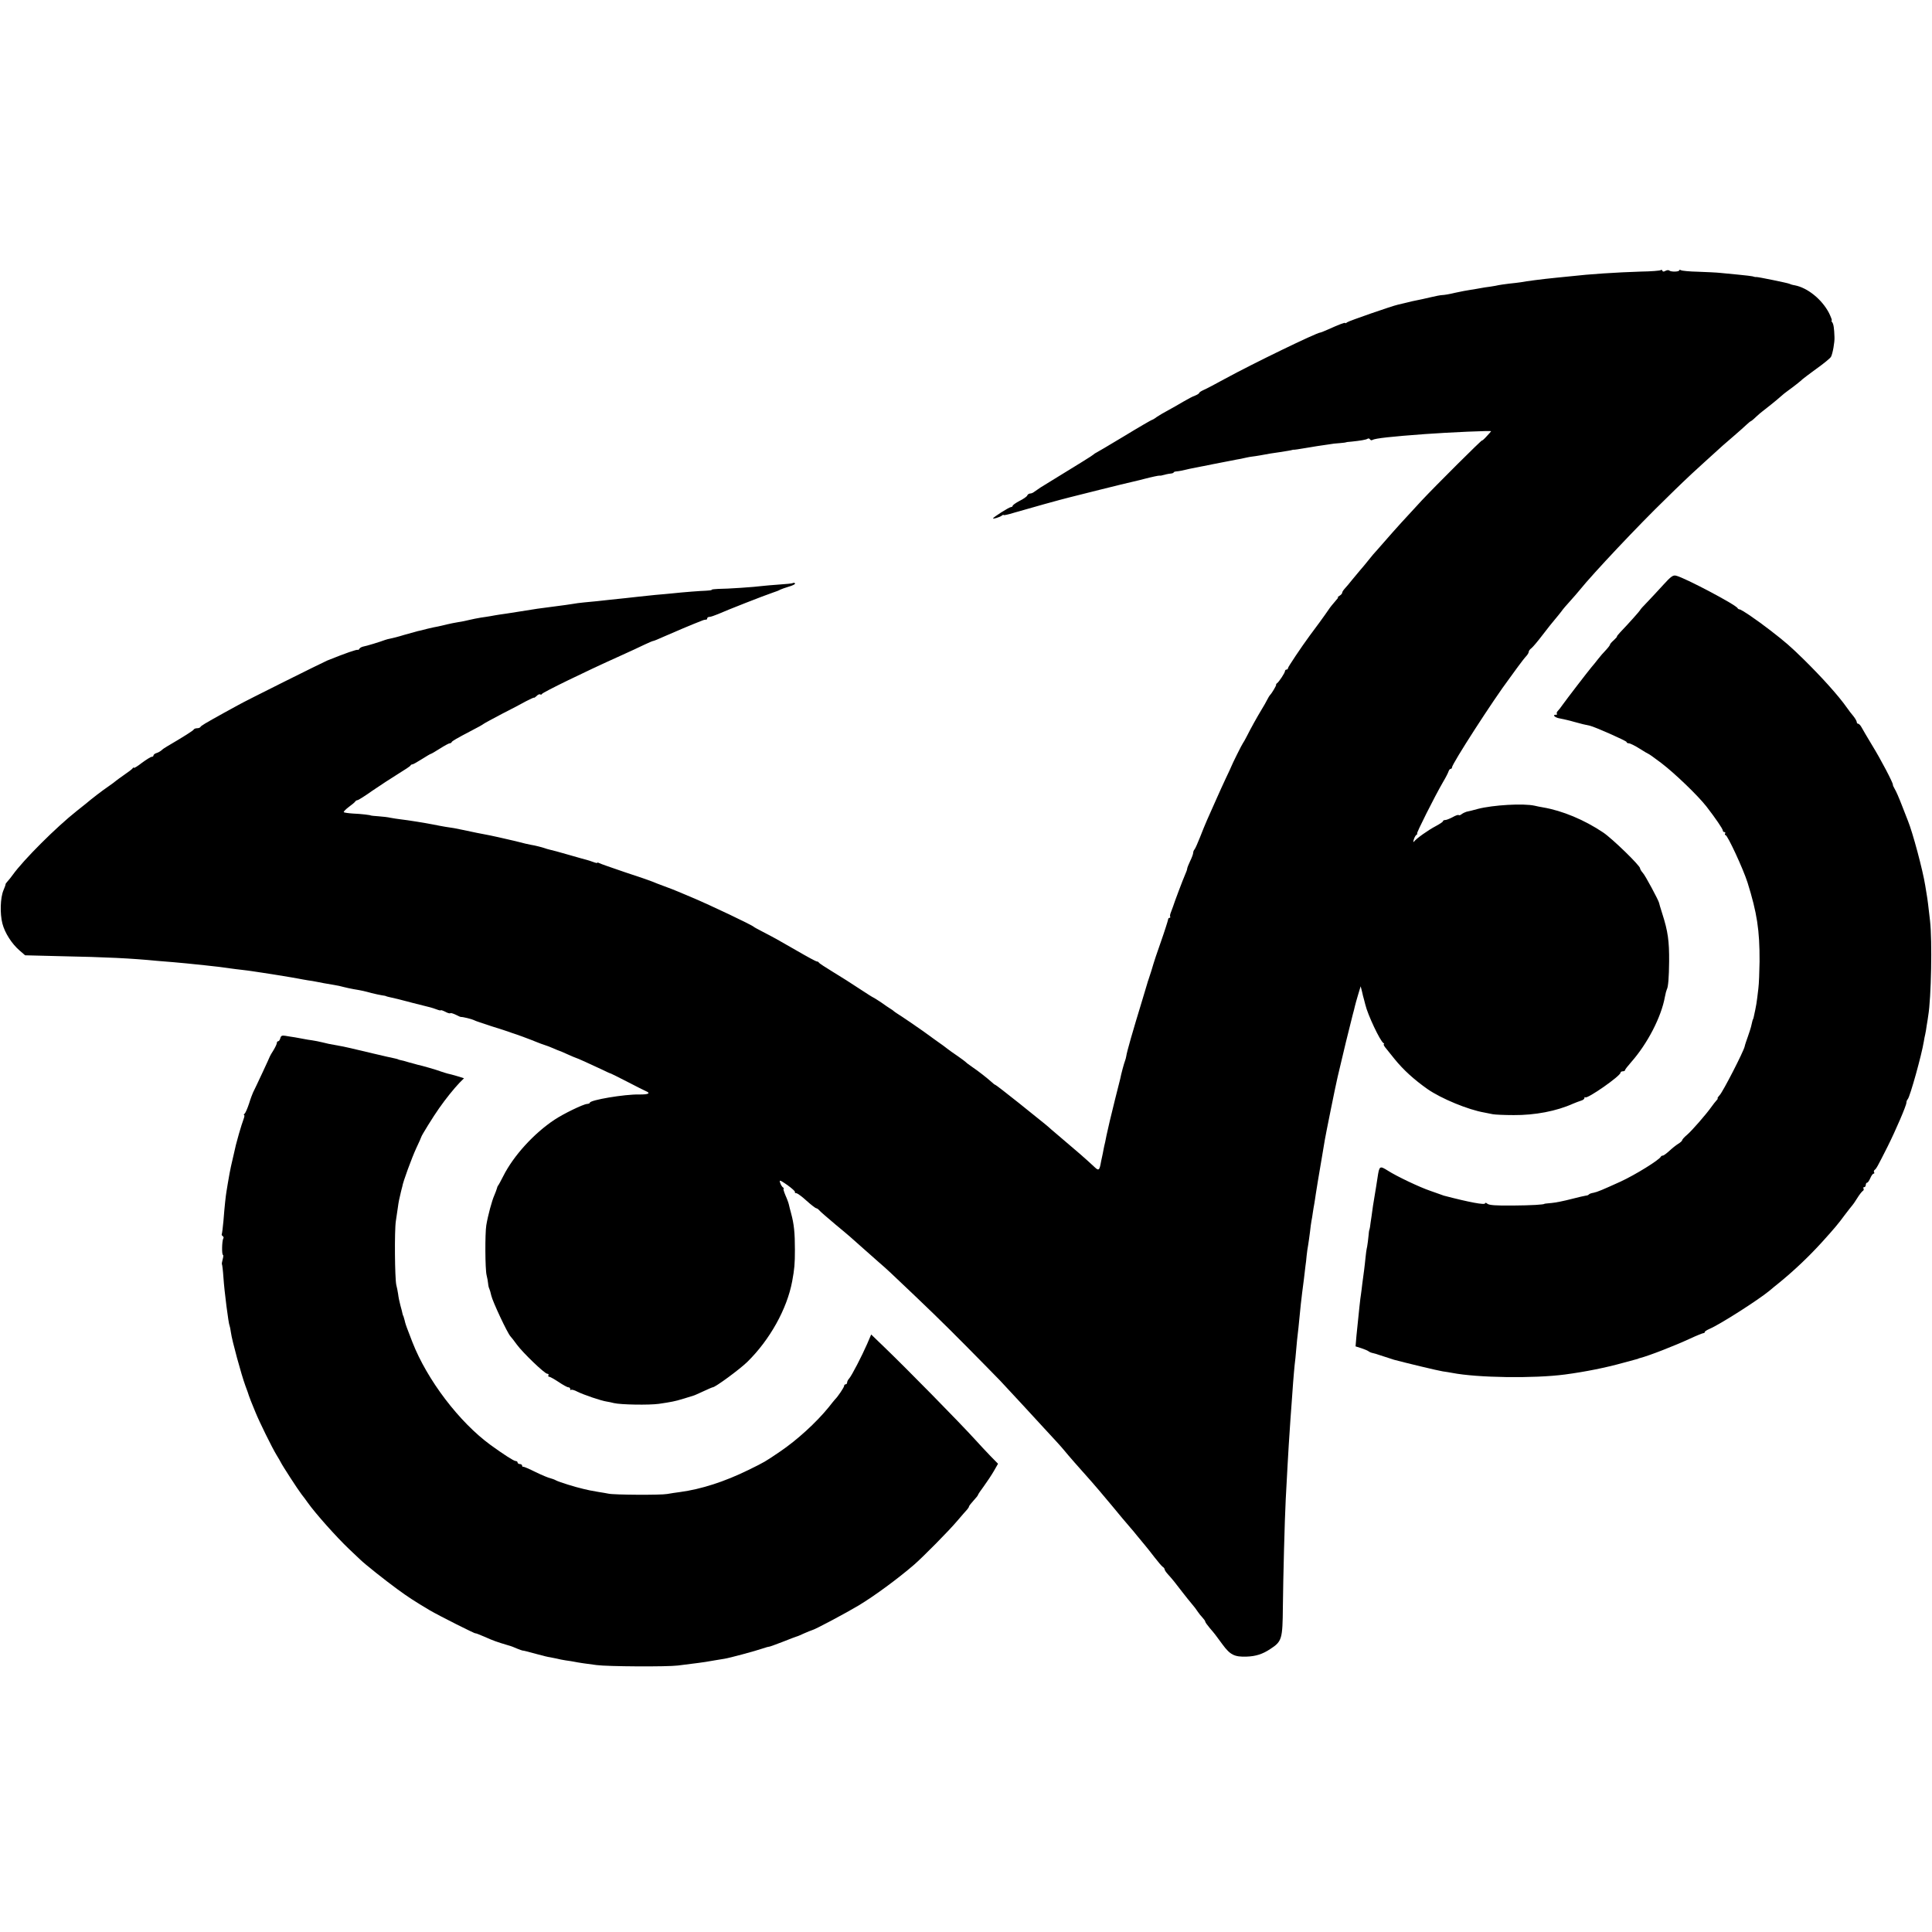
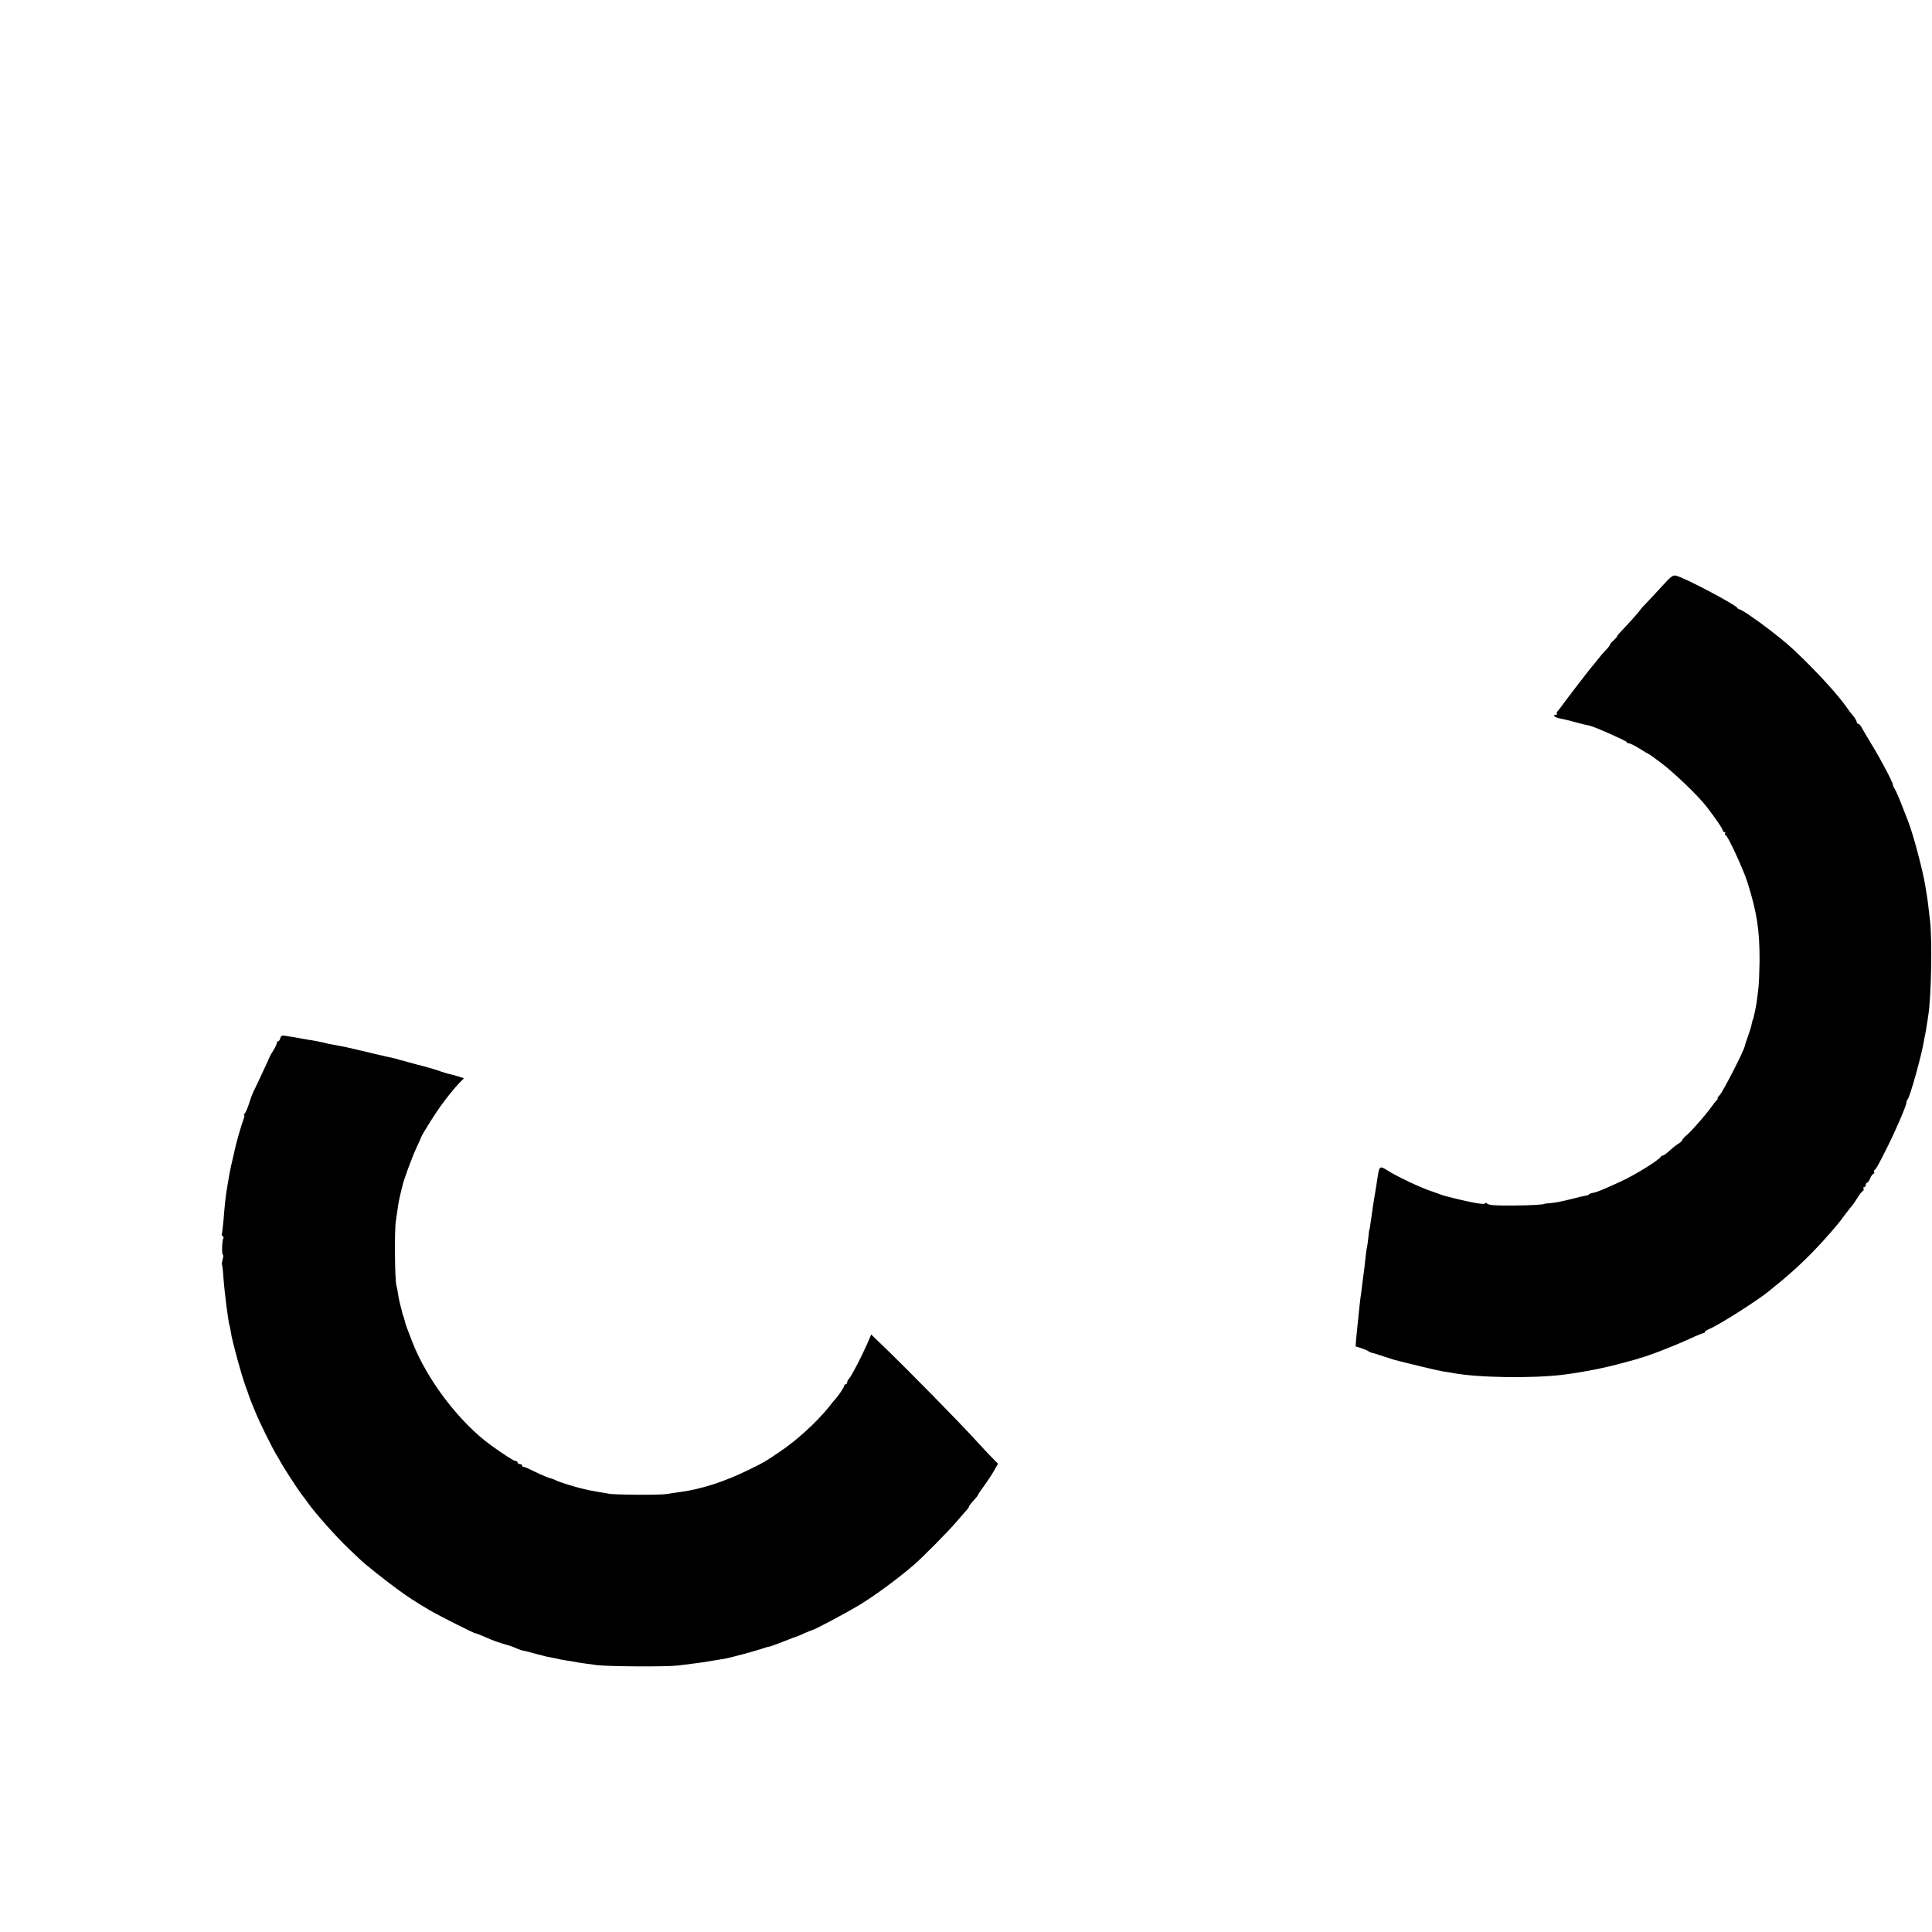
<svg xmlns="http://www.w3.org/2000/svg" version="1.0" width="1284pt" height="1284pt" viewBox="0 0 1284 1284" preserveAspectRatio="xMidYMid meet">
  <g transform="translate(0,1284) scale(0.1,-0.1)" fill="#000000" stroke="none">
-     <path d="M11038 11045 c-4 -4 -64 -9 -135 -10 -159 -5 -343 -17 -463 -31 -25 -2 -70 -7 -100 -10 -91 -9 -198 -23 -234 -30 -12 -2 -46 -6 -76 -9 -30 -4 -62 -8 -70 -10 -8 -2 -33 -7 -55 -10 -23 -3 -52 -7 -65 -10 -13 -3 -42 -7 -65 -11 -22 -3 -69 -12 -105 -20 -36 -9 -74 -15 -84 -15 -11 0 -47 -7 -80 -15 -34 -8 -74 -17 -91 -20 -16 -3 -48 -10 -70 -16 -22 -5 -47 -11 -55 -13 -37 -8 -326 -108 -337 -117 -7 -6 -13 -8 -13 -5 0 6 -39 -9 -117 -44 -23 -10 -44 -19 -48 -19 -23 0 -450 -207 -633 -307 -62 -34 -126 -68 -143 -75 -16 -7 -29 -16 -29 -19 0 -4 -12 -12 -27 -18 -16 -5 -50 -24 -78 -40 -27 -16 -72 -42 -100 -57 -27 -14 -62 -35 -77 -45 -14 -11 -28 -19 -31 -19 -3 0 -88 -49 -188 -110 -100 -60 -184 -110 -186 -110 -2 0 -9 -5 -16 -11 -10 -9 -75 -49 -352 -219 -16 -11 -35 -24 -42 -29 -7 -6 -19 -11 -27 -11 -7 0 -16 -6 -19 -13 -2 -7 -25 -23 -51 -36 -25 -13 -46 -28 -46 -33 0 -4 -5 -8 -11 -8 -12 0 -119 -68 -119 -75 0 -6 45 8 58 18 6 5 12 7 12 4 0 -3 30 3 68 15 95 28 318 90 372 103 8 2 96 24 195 49 99 25 203 50 230 56 28 7 57 13 65 16 58 15 101 24 107 23 5 -1 10 0 13 1 13 4 47 12 63 13 9 1 17 4 17 7 0 3 8 6 18 7 16 1 43 6 87 17 25 5 281 56 315 62 14 2 39 7 55 11 17 4 39 8 50 9 20 2 76 12 119 20 11 2 39 6 61 9 44 7 77 12 85 15 3 1 8 2 12 1 4 0 31 4 60 9 29 5 70 11 91 15 20 3 54 8 75 11 20 4 55 8 77 9 22 2 40 4 40 5 0 1 17 4 38 5 57 6 95 12 106 19 5 4 12 2 16 -4 4 -6 11 -8 16 -4 18 11 131 23 349 39 165 12 440 24 440 19 0 -1 -13 -16 -30 -34 -16 -18 -30 -30 -30 -27 0 7 -308 -300 -400 -398 -108 -116 -176 -191 -250 -276 -36 -41 -69 -79 -75 -85 -5 -6 -21 -25 -35 -43 -14 -17 -36 -45 -50 -60 -14 -16 -38 -46 -55 -66 -16 -21 -38 -46 -47 -56 -10 -11 -18 -23 -18 -29 0 -5 -8 -14 -17 -19 -10 -6 -15 -11 -11 -11 4 0 -5 -12 -19 -27 -14 -16 -33 -39 -42 -53 -9 -14 -38 -54 -64 -90 -27 -36 -55 -74 -63 -85 -58 -79 -144 -208 -144 -215 0 -6 -4 -10 -10 -10 -5 0 -10 -5 -10 -10 0 -11 -39 -71 -53 -81 -5 -3 -7 -8 -6 -10 3 -4 -30 -59 -41 -69 -3 -3 -11 -16 -18 -30 -7 -14 -22 -41 -34 -60 -35 -58 -76 -132 -100 -180 -13 -25 -25 -47 -28 -50 -5 -5 -72 -140 -75 -150 -1 -3 -17 -39 -37 -80 -19 -41 -45 -97 -57 -125 -36 -82 -48 -108 -69 -155 -11 -25 -32 -76 -47 -115 -15 -38 -31 -74 -36 -80 -5 -5 -9 -15 -9 -22 0 -8 -9 -33 -20 -55 -11 -23 -20 -46 -20 -51 0 -5 -6 -23 -14 -40 -13 -29 -73 -188 -80 -212 -2 -5 -8 -21 -13 -35 -6 -14 -9 -28 -6 -32 2 -5 0 -8 -5 -8 -5 0 -9 -6 -9 -12 -1 -7 -22 -74 -48 -148 -26 -74 -48 -139 -49 -145 -3 -13 -26 -85 -33 -105 -3 -8 -7 -20 -8 -25 -2 -6 -16 -55 -33 -110 -65 -213 -103 -345 -107 -375 -1 -8 -5 -22 -8 -30 -6 -14 -26 -88 -32 -120 -2 -8 -17 -69 -34 -135 -28 -112 -47 -193 -57 -240 -2 -11 -6 -31 -9 -45 -4 -14 -8 -36 -11 -50 -2 -14 -7 -36 -10 -50 -3 -14 -8 -36 -10 -49 -8 -39 -14 -42 -39 -18 -70 65 -112 101 -243 212 -13 11 -34 29 -47 40 -26 24 -18 17 -212 173 -84 67 -155 122 -158 122 -3 0 -14 8 -24 18 -30 27 -91 75 -130 101 -20 14 -38 27 -41 31 -3 3 -27 22 -55 41 -27 18 -56 39 -65 46 -8 7 -46 35 -85 62 -38 28 -74 54 -80 58 -13 10 -152 105 -174 118 -9 6 -18 12 -21 15 -3 3 -12 10 -21 15 -10 6 -38 25 -63 43 -26 17 -49 32 -51 32 -2 0 -44 26 -92 58 -48 32 -128 83 -178 113 -49 30 -91 57 -93 62 -2 4 -8 7 -13 7 -6 0 -65 32 -132 71 -135 78 -152 87 -229 127 -29 15 -55 29 -58 32 -11 12 -291 145 -410 195 -36 15 -78 33 -95 40 -16 7 -57 23 -90 35 -33 12 -69 26 -80 31 -11 5 -92 33 -181 62 -88 30 -166 57 -172 61 -7 4 -12 5 -12 2 0 -3 -12 -1 -27 5 -16 6 -35 12 -43 14 -8 2 -63 17 -121 34 -58 17 -114 32 -125 34 -10 2 -26 7 -34 10 -17 6 -68 19 -90 22 -17 3 -48 10 -105 25 -54 13 -174 40 -205 45 -22 4 -64 12 -147 30 -35 8 -75 15 -113 20 -19 3 -55 10 -80 15 -50 10 -167 29 -220 35 -19 2 -48 7 -65 10 -16 4 -52 8 -80 10 -27 2 -50 4 -50 5 0 3 -65 11 -117 13 -32 2 -60 6 -63 9 -3 3 11 18 32 34 21 15 41 32 44 37 3 5 10 9 15 9 5 0 50 28 99 63 50 34 126 84 170 111 44 27 82 52 83 56 2 5 8 8 13 8 5 0 33 16 63 35 30 19 57 35 60 35 3 0 30 16 60 35 30 19 59 35 65 35 5 0 11 3 13 8 3 7 30 23 137 79 36 18 69 37 75 42 6 5 61 34 121 66 61 31 134 69 162 85 29 15 53 26 53 23 0 -2 7 3 16 11 8 9 19 14 24 11 5 -3 10 -2 12 3 4 10 286 148 518 252 63 28 137 63 164 76 28 13 53 24 57 24 4 0 36 13 71 29 56 25 200 86 253 106 11 5 23 7 28 7 4 -1 7 3 7 8 0 6 7 10 15 10 8 0 34 9 58 19 53 24 308 124 362 142 22 7 45 16 50 20 6 3 31 12 57 20 26 7 44 17 42 21 -3 5 -9 6 -14 3 -4 -3 -46 -7 -92 -10 -45 -3 -98 -8 -116 -10 -40 -6 -230 -19 -289 -19 -24 -1 -43 -3 -43 -6 0 -3 -17 -5 -38 -6 -35 -1 -143 -9 -227 -18 -22 -2 -71 -7 -110 -10 -38 -4 -86 -9 -105 -11 -19 -2 -60 -7 -90 -10 -30 -3 -77 -8 -105 -11 -62 -7 -117 -13 -175 -18 -25 -2 -58 -7 -75 -10 -16 -3 -68 -10 -115 -16 -104 -13 -130 -17 -247 -36 -51 -8 -107 -17 -125 -19 -18 -3 -44 -7 -58 -10 -13 -2 -42 -7 -65 -10 -22 -4 -56 -10 -75 -15 -19 -5 -53 -12 -75 -15 -22 -4 -56 -10 -75 -15 -19 -5 -46 -11 -60 -14 -14 -2 -45 -9 -70 -15 -25 -7 -54 -14 -65 -16 -11 -3 -51 -14 -90 -25 -38 -12 -79 -22 -90 -24 -11 -2 -27 -6 -35 -9 -34 -13 -126 -41 -145 -44 -10 -2 -22 -8 -26 -14 -3 -6 -8 -10 -10 -8 -8 4 -82 -22 -204 -71 -31 -13 -545 -269 -590 -295 -22 -12 -65 -36 -95 -52 -128 -71 -155 -87 -158 -95 -2 -4 -12 -8 -22 -8 -10 0 -20 -4 -22 -8 -2 -7 -69 -49 -178 -113 -13 -7 -30 -19 -37 -26 -7 -6 -22 -15 -33 -18 -11 -3 -20 -11 -20 -16 0 -5 -5 -9 -12 -9 -6 0 -35 -18 -65 -40 -29 -23 -53 -37 -53 -33 0 4 -4 3 -8 -3 -4 -6 -29 -25 -57 -44 -27 -19 -52 -37 -55 -40 -3 -3 -25 -20 -50 -37 -41 -28 -109 -80 -150 -115 -9 -7 -35 -28 -59 -47 -138 -109 -354 -325 -426 -425 -11 -16 -27 -35 -35 -44 -8 -9 -14 -17 -13 -19 1 -1 -5 -20 -14 -40 -21 -50 -24 -155 -7 -221 16 -62 62 -134 114 -179 l37 -32 239 -6 c300 -6 465 -14 639 -31 33 -3 83 -7 110 -9 48 -4 108 -10 203 -20 23 -3 63 -7 90 -10 26 -3 63 -8 82 -11 19 -3 55 -7 80 -10 25 -3 59 -7 75 -10 17 -3 44 -7 60 -9 35 -5 159 -25 193 -31 12 -2 32 -6 45 -8 12 -3 40 -7 61 -11 21 -3 48 -7 60 -10 24 -5 66 -13 116 -21 19 -3 49 -9 65 -14 17 -4 46 -11 65 -14 55 -9 72 -13 119 -26 25 -6 56 -13 70 -15 14 -2 26 -4 26 -5 0 -1 7 -3 15 -5 50 -11 75 -17 165 -41 55 -14 107 -27 115 -29 8 -2 27 -8 43 -14 15 -6 27 -8 27 -5 0 2 13 -2 29 -10 16 -9 31 -13 34 -10 3 3 19 -2 36 -10 17 -9 33 -16 36 -15 10 1 69 -13 85 -21 8 -5 60 -22 115 -40 55 -17 107 -34 115 -37 8 -3 20 -7 25 -9 22 -6 132 -47 160 -59 17 -7 41 -16 54 -20 13 -4 40 -14 60 -23 20 -9 38 -16 41 -17 3 0 27 -11 54 -23 27 -12 50 -22 52 -22 5 0 106 -46 174 -78 30 -15 57 -27 60 -27 3 -1 52 -25 110 -55 58 -30 113 -58 123 -62 34 -14 16 -23 -45 -22 -97 2 -328 -37 -328 -55 0 -4 -8 -7 -19 -8 -26 -2 -156 -65 -216 -105 -136 -90 -272 -239 -340 -374 -16 -32 -32 -61 -35 -64 -3 -3 -6 -12 -8 -20 -2 -8 -10 -28 -17 -45 -15 -33 -42 -132 -53 -198 -9 -55 -8 -293 2 -332 4 -16 9 -41 10 -55 1 -14 5 -30 8 -35 3 -6 9 -26 13 -45 8 -38 108 -252 128 -272 7 -7 25 -31 41 -53 40 -55 186 -195 203 -195 8 0 11 -5 8 -10 -3 -6 -1 -10 5 -10 6 0 34 -16 63 -35 28 -19 57 -35 64 -35 7 0 13 -5 13 -12 0 -6 3 -9 6 -5 4 3 23 -2 43 -13 41 -20 157 -60 194 -65 12 -2 33 -6 47 -10 47 -11 233 -14 299 -5 87 13 104 16 170 36 31 10 58 18 61 19 3 0 31 13 64 28 32 15 60 27 63 27 17 0 180 120 230 169 149 146 264 352 298 536 15 82 18 113 18 210 0 113 -6 170 -25 240 -6 22 -13 49 -15 59 -2 10 -12 38 -23 62 -10 24 -16 44 -12 44 4 0 2 4 -4 8 -6 4 -15 18 -19 31 -7 21 -3 20 48 -15 30 -22 53 -42 50 -46 -2 -5 2 -8 9 -8 7 0 38 -22 68 -50 30 -27 59 -49 64 -50 5 0 14 -6 20 -13 6 -8 54 -49 106 -93 52 -43 97 -81 100 -84 8 -8 162 -143 193 -171 16 -13 50 -44 77 -69 256 -242 336 -320 495 -480 101 -102 205 -208 232 -236 59 -63 221 -238 294 -318 30 -33 68 -74 84 -91 17 -18 39 -44 50 -57 19 -24 109 -127 150 -172 31 -34 130 -150 165 -193 24 -30 114 -137 125 -149 6 -6 24 -28 40 -48 17 -21 40 -49 53 -64 13 -15 42 -52 65 -82 23 -30 48 -59 54 -63 7 -4 13 -12 13 -17 0 -5 10 -20 23 -34 30 -33 45 -52 94 -116 23 -30 53 -67 65 -81 13 -15 30 -37 38 -50 8 -12 23 -31 33 -41 9 -10 17 -21 17 -25 0 -5 14 -24 30 -43 37 -43 36 -43 84 -108 51 -70 80 -85 161 -82 60 2 106 16 158 51 77 50 81 66 83 279 2 195 12 580 19 715 11 198 16 304 20 360 8 125 16 242 20 290 2 28 6 84 9 126 3 41 8 93 10 115 3 21 8 71 11 109 3 39 8 84 10 100 2 17 7 59 10 95 8 83 13 129 19 177 3 21 8 63 12 93 3 30 8 69 10 85 3 17 6 48 8 70 2 22 7 54 10 70 3 17 8 55 12 85 3 30 8 64 10 75 3 11 6 36 9 55 3 19 7 46 10 60 2 13 7 42 10 65 5 34 17 106 39 235 6 33 17 100 21 125 3 21 73 368 80 395 2 8 8 38 15 65 18 80 72 301 90 370 6 22 13 48 15 59 2 10 12 44 21 75 l17 56 9 -35 c4 -19 10 -43 13 -52 3 -10 7 -26 9 -35 16 -68 98 -241 120 -255 6 -4 7 -8 3 -8 -5 0 3 -15 18 -32 14 -18 38 -48 53 -66 59 -73 131 -138 219 -200 92 -64 272 -138 378 -156 17 -3 41 -8 55 -11 14 -3 77 -6 140 -6 141 -1 284 26 395 76 17 7 40 16 53 20 12 3 22 11 22 17 0 6 3 9 6 5 13 -12 234 142 234 164 0 5 7 9 15 9 8 0 15 3 15 8 0 4 18 27 40 52 109 123 201 301 225 435 4 22 10 44 13 50 9 15 14 80 15 185 1 135 -8 201 -45 316 -12 38 -22 71 -22 74 -3 16 -92 183 -108 199 -10 11 -18 25 -18 30 0 18 -184 197 -245 238 -125 84 -271 145 -400 167 -16 3 -41 7 -55 11 -75 17 -277 5 -378 -21 -31 -9 -65 -17 -76 -19 -10 -3 -24 -10 -32 -16 -8 -7 -17 -9 -20 -6 -3 3 -21 -3 -40 -14 -19 -10 -41 -19 -49 -19 -8 0 -15 -3 -15 -8 0 -4 -21 -18 -47 -32 -50 -26 -132 -84 -146 -104 -5 -6 -5 0 -1 14 4 14 12 28 18 32 6 4 8 8 4 8 -7 0 115 243 171 340 18 30 35 63 38 73 3 9 9 17 14 17 5 0 9 4 9 10 0 23 275 450 383 593 9 12 34 47 56 77 22 30 47 62 56 71 8 9 15 21 15 27 0 6 8 17 18 24 9 7 43 47 74 88 31 41 68 87 81 102 13 15 32 39 43 53 10 15 37 46 59 70 22 24 51 58 65 75 86 107 392 432 569 603 40 40 92 90 115 112 22 22 86 81 140 130 133 121 135 123 202 180 32 28 69 60 82 73 13 12 25 22 27 22 2 0 18 12 34 28 16 15 36 32 43 37 7 6 33 26 57 45 24 19 54 44 66 55 12 11 34 29 50 40 30 21 87 66 95 75 3 3 45 35 93 70 48 34 92 70 96 79 11 20 25 98 23 131 -2 58 -6 86 -15 98 -5 6 -7 12 -3 12 3 0 -5 22 -18 49 -47 91 -143 169 -229 185 -14 2 -30 7 -35 10 -9 5 -209 46 -220 45 -4 -1 -9 0 -12 1 -15 5 -25 7 -225 26 -27 3 -95 6 -150 8 -55 1 -106 6 -113 10 -7 4 -12 3 -12 -1 0 -10 -56 -11 -66 -1 -4 4 -15 3 -25 -2 -11 -7 -19 -6 -21 1 -2 6 -6 7 -10 4z" />
    <path d="M11055 8954 c-33 -36 -81 -88 -107 -115 -27 -27 -48 -51 -48 -54 0 -3 -77 -90 -132 -147 -14 -15 -24 -28 -22 -28 3 0 -6 -11 -20 -24 -15 -13 -26 -26 -26 -30 0 -4 -12 -20 -27 -36 -16 -16 -39 -43 -53 -61 -14 -18 -33 -42 -43 -53 -22 -26 -165 -212 -192 -250 -11 -16 -25 -34 -32 -41 -7 -7 -9 -15 -6 -19 4 -3 1 -6 -5 -6 -29 0 -8 -20 26 -25 20 -4 62 -13 92 -22 50 -14 75 -20 106 -26 32 -7 244 -101 244 -108 0 -5 7 -9 15 -9 9 0 41 -16 71 -35 30 -19 57 -35 59 -35 3 0 42 -28 87 -62 89 -68 242 -215 299 -288 58 -75 109 -149 109 -160 0 -6 5 -10 11 -10 5 0 7 -4 4 -10 -3 -5 -2 -10 3 -10 13 0 117 -224 146 -315 63 -202 81 -316 80 -525 -1 -69 -4 -150 -8 -180 -12 -102 -13 -108 -31 -190 -2 -8 -4 -15 -5 -15 -1 0 -4 -10 -13 -50 -3 -11 -12 -40 -21 -65 -9 -25 -19 -54 -21 -65 -7 -33 -144 -300 -166 -323 -11 -12 -17 -22 -14 -22 4 0 0 -6 -7 -13 -7 -8 -22 -26 -33 -42 -36 -51 -132 -161 -164 -188 -17 -14 -31 -30 -31 -34 0 -5 -12 -16 -27 -25 -16 -10 -42 -31 -60 -48 -18 -16 -36 -30 -42 -30 -5 0 -11 -3 -13 -7 -9 -21 -170 -121 -268 -166 -119 -54 -154 -69 -179 -74 -14 -2 -28 -7 -31 -11 -3 -4 -12 -8 -20 -8 -8 -1 -52 -11 -98 -23 -46 -12 -104 -24 -130 -26 -26 -2 -47 -5 -47 -5 0 -6 -87 -11 -212 -12 -110 -1 -156 2 -168 12 -8 7 -15 8 -15 3 0 -13 -103 6 -275 51 -5 2 -17 6 -25 9 -8 3 -37 13 -65 23 -73 25 -222 96 -280 133 -56 35 -58 34 -70 -46 -3 -21 -7 -48 -9 -58 -5 -30 -17 -102 -21 -128 -2 -12 -6 -44 -10 -72 -4 -27 -9 -59 -10 -70 -2 -11 -4 -20 -5 -20 -1 0 -3 -18 -5 -40 -2 -22 -6 -53 -9 -70 -4 -16 -9 -50 -11 -75 -2 -25 -7 -61 -9 -80 -3 -19 -8 -60 -12 -90 -3 -30 -8 -63 -9 -72 -4 -20 -14 -117 -30 -275 l-6 -71 38 -12 c21 -7 43 -16 49 -21 6 -5 19 -10 30 -12 10 -2 26 -7 34 -10 15 -5 85 -28 105 -34 78 -21 295 -73 323 -77 20 -3 48 -7 62 -10 168 -33 545 -38 750 -11 136 18 274 46 385 77 39 11 77 21 85 23 8 2 16 4 18 5 1 2 5 3 10 4 62 16 229 81 335 130 43 20 83 36 88 36 5 0 9 3 9 8 0 4 15 13 33 21 68 29 322 191 397 253 19 16 44 37 56 46 105 85 205 180 294 278 83 92 106 119 150 179 25 33 48 62 51 65 3 3 18 24 32 47 14 23 31 44 37 48 6 3 8 11 5 16 -4 5 -1 9 4 9 6 0 11 7 11 15 0 8 4 15 9 15 5 0 14 14 21 30 7 17 17 30 22 30 5 0 7 4 3 9 -3 5 -1 12 4 16 10 6 20 24 86 155 54 108 125 273 125 292 0 8 4 18 9 23 15 17 92 292 107 385 2 14 6 34 9 46 3 12 7 39 10 60 4 21 8 50 10 64 20 117 27 499 12 630 -11 96 -16 141 -23 180 -3 19 -7 44 -9 55 -16 102 -84 355 -115 430 -4 11 -23 58 -41 105 -18 47 -39 95 -47 107 -7 12 -13 25 -12 28 2 11 -80 168 -138 262 -31 52 -63 105 -70 119 -7 13 -17 24 -23 24 -5 0 -9 5 -9 11 0 6 -10 24 -22 39 -13 15 -32 40 -43 56 -56 80 -167 203 -290 324 -88 86 -117 111 -220 191 -88 68 -192 139 -204 139 -5 0 -11 4 -13 8 -8 21 -354 204 -409 216 -20 5 -34 -5 -84 -60z" />
    <path d="M1863 5940 c-3 -11 -9 -20 -14 -20 -5 0 -9 -5 -9 -11 0 -7 -10 -28 -22 -48 -13 -20 -23 -38 -24 -41 -1 -5 -97 -211 -112 -240 -4 -8 -17 -42 -27 -75 -11 -33 -24 -63 -30 -67 -5 -4 -7 -8 -3 -8 4 0 3 -12 -3 -27 -6 -16 -20 -59 -31 -98 -19 -67 -23 -84 -33 -130 -5 -20 -10 -42 -20 -87 -5 -23 -12 -59 -21 -113 -3 -16 -7 -41 -9 -55 -5 -31 -12 -92 -20 -195 -4 -44 -9 -83 -11 -87 -2 -3 0 -9 6 -13 6 -4 8 -11 4 -16 -9 -15 -11 -109 -2 -109 3 0 3 -13 -2 -29 -4 -16 -7 -31 -5 -33 2 -2 7 -42 10 -88 6 -92 34 -310 41 -321 2 -4 6 -24 9 -46 6 -48 69 -280 96 -353 11 -30 22 -59 23 -65 2 -5 8 -21 13 -35 6 -14 20 -48 31 -76 24 -60 110 -235 140 -284 12 -19 25 -42 29 -50 10 -21 113 -180 137 -211 12 -15 30 -39 41 -55 51 -72 190 -228 274 -308 30 -28 63 -60 75 -71 33 -32 164 -136 246 -196 71 -52 109 -77 218 -142 62 -36 302 -157 302 -152 0 2 28 -9 63 -24 53 -24 81 -34 152 -55 6 -2 13 -4 17 -5 4 -1 23 -8 43 -17 19 -8 37 -14 40 -14 3 0 6 0 8 -1 1 0 9 -2 17 -4 8 -2 42 -11 75 -20 33 -9 69 -18 80 -19 11 -2 31 -6 45 -9 14 -4 41 -9 60 -12 19 -2 45 -7 57 -9 23 -5 83 -14 148 -22 73 -10 469 -12 540 -3 135 17 168 21 184 24 25 4 104 18 126 21 33 5 207 52 253 68 23 8 42 13 42 12 0 -2 39 12 88 31 48 19 92 36 97 37 6 1 28 11 50 21 22 10 46 19 52 21 18 3 233 118 311 165 106 64 259 177 366 269 58 50 232 226 286 290 30 35 61 71 68 78 6 7 12 16 12 20 0 4 14 21 30 39 17 18 30 35 30 38 0 3 17 29 39 58 21 29 51 74 66 100 l28 49 -50 51 c-28 29 -72 76 -99 106 -108 119 -461 478 -613 624 l-81 78 -27 -63 c-35 -80 -101 -208 -119 -229 -8 -8 -14 -21 -14 -27 0 -7 -4 -12 -10 -12 -5 0 -10 -5 -10 -11 0 -9 -42 -72 -60 -89 -3 -3 -22 -26 -43 -53 -82 -101 -210 -218 -324 -295 -99 -67 -98 -67 -208 -121 -159 -78 -314 -128 -455 -147 -25 -3 -63 -9 -86 -13 -42 -8 -355 -6 -389 2 -11 2 -42 8 -70 12 -27 5 -52 9 -55 10 -3 1 -21 5 -40 9 -57 13 -163 46 -184 57 -10 6 -28 12 -39 15 -11 2 -55 20 -96 40 -42 21 -79 37 -83 36 -5 -1 -8 2 -8 8 0 5 -7 10 -15 10 -8 0 -15 5 -15 10 0 6 -6 10 -13 10 -12 0 -80 44 -167 107 -208 152 -421 432 -519 683 -38 98 -43 112 -48 130 -2 8 -5 22 -8 30 -2 8 -4 15 -5 15 -1 0 -3 7 -5 15 -1 8 -8 33 -14 55 -6 22 -13 56 -15 75 -3 19 -8 46 -12 60 -10 43 -13 362 -3 425 5 33 11 76 14 95 4 31 8 50 20 100 2 8 4 17 5 20 1 3 3 10 4 15 4 30 63 190 92 253 19 40 34 74 34 76 0 7 81 138 118 190 44 63 98 130 136 170 l30 30 -45 14 c-24 7 -53 15 -64 17 -11 3 -31 9 -45 14 -22 9 -129 40 -155 45 -5 2 -30 8 -55 15 -25 8 -52 15 -60 16 -8 2 -15 4 -15 5 0 1 -10 3 -22 6 -12 2 -77 17 -145 33 -68 16 -134 32 -148 35 -14 3 -36 8 -50 11 -14 3 -41 8 -60 11 -19 3 -53 10 -75 16 -22 5 -53 12 -70 14 -16 2 -41 6 -55 9 -14 3 -41 8 -60 11 -19 3 -48 7 -63 10 -23 4 -30 0 -34 -16z" />
  </g>
</svg>